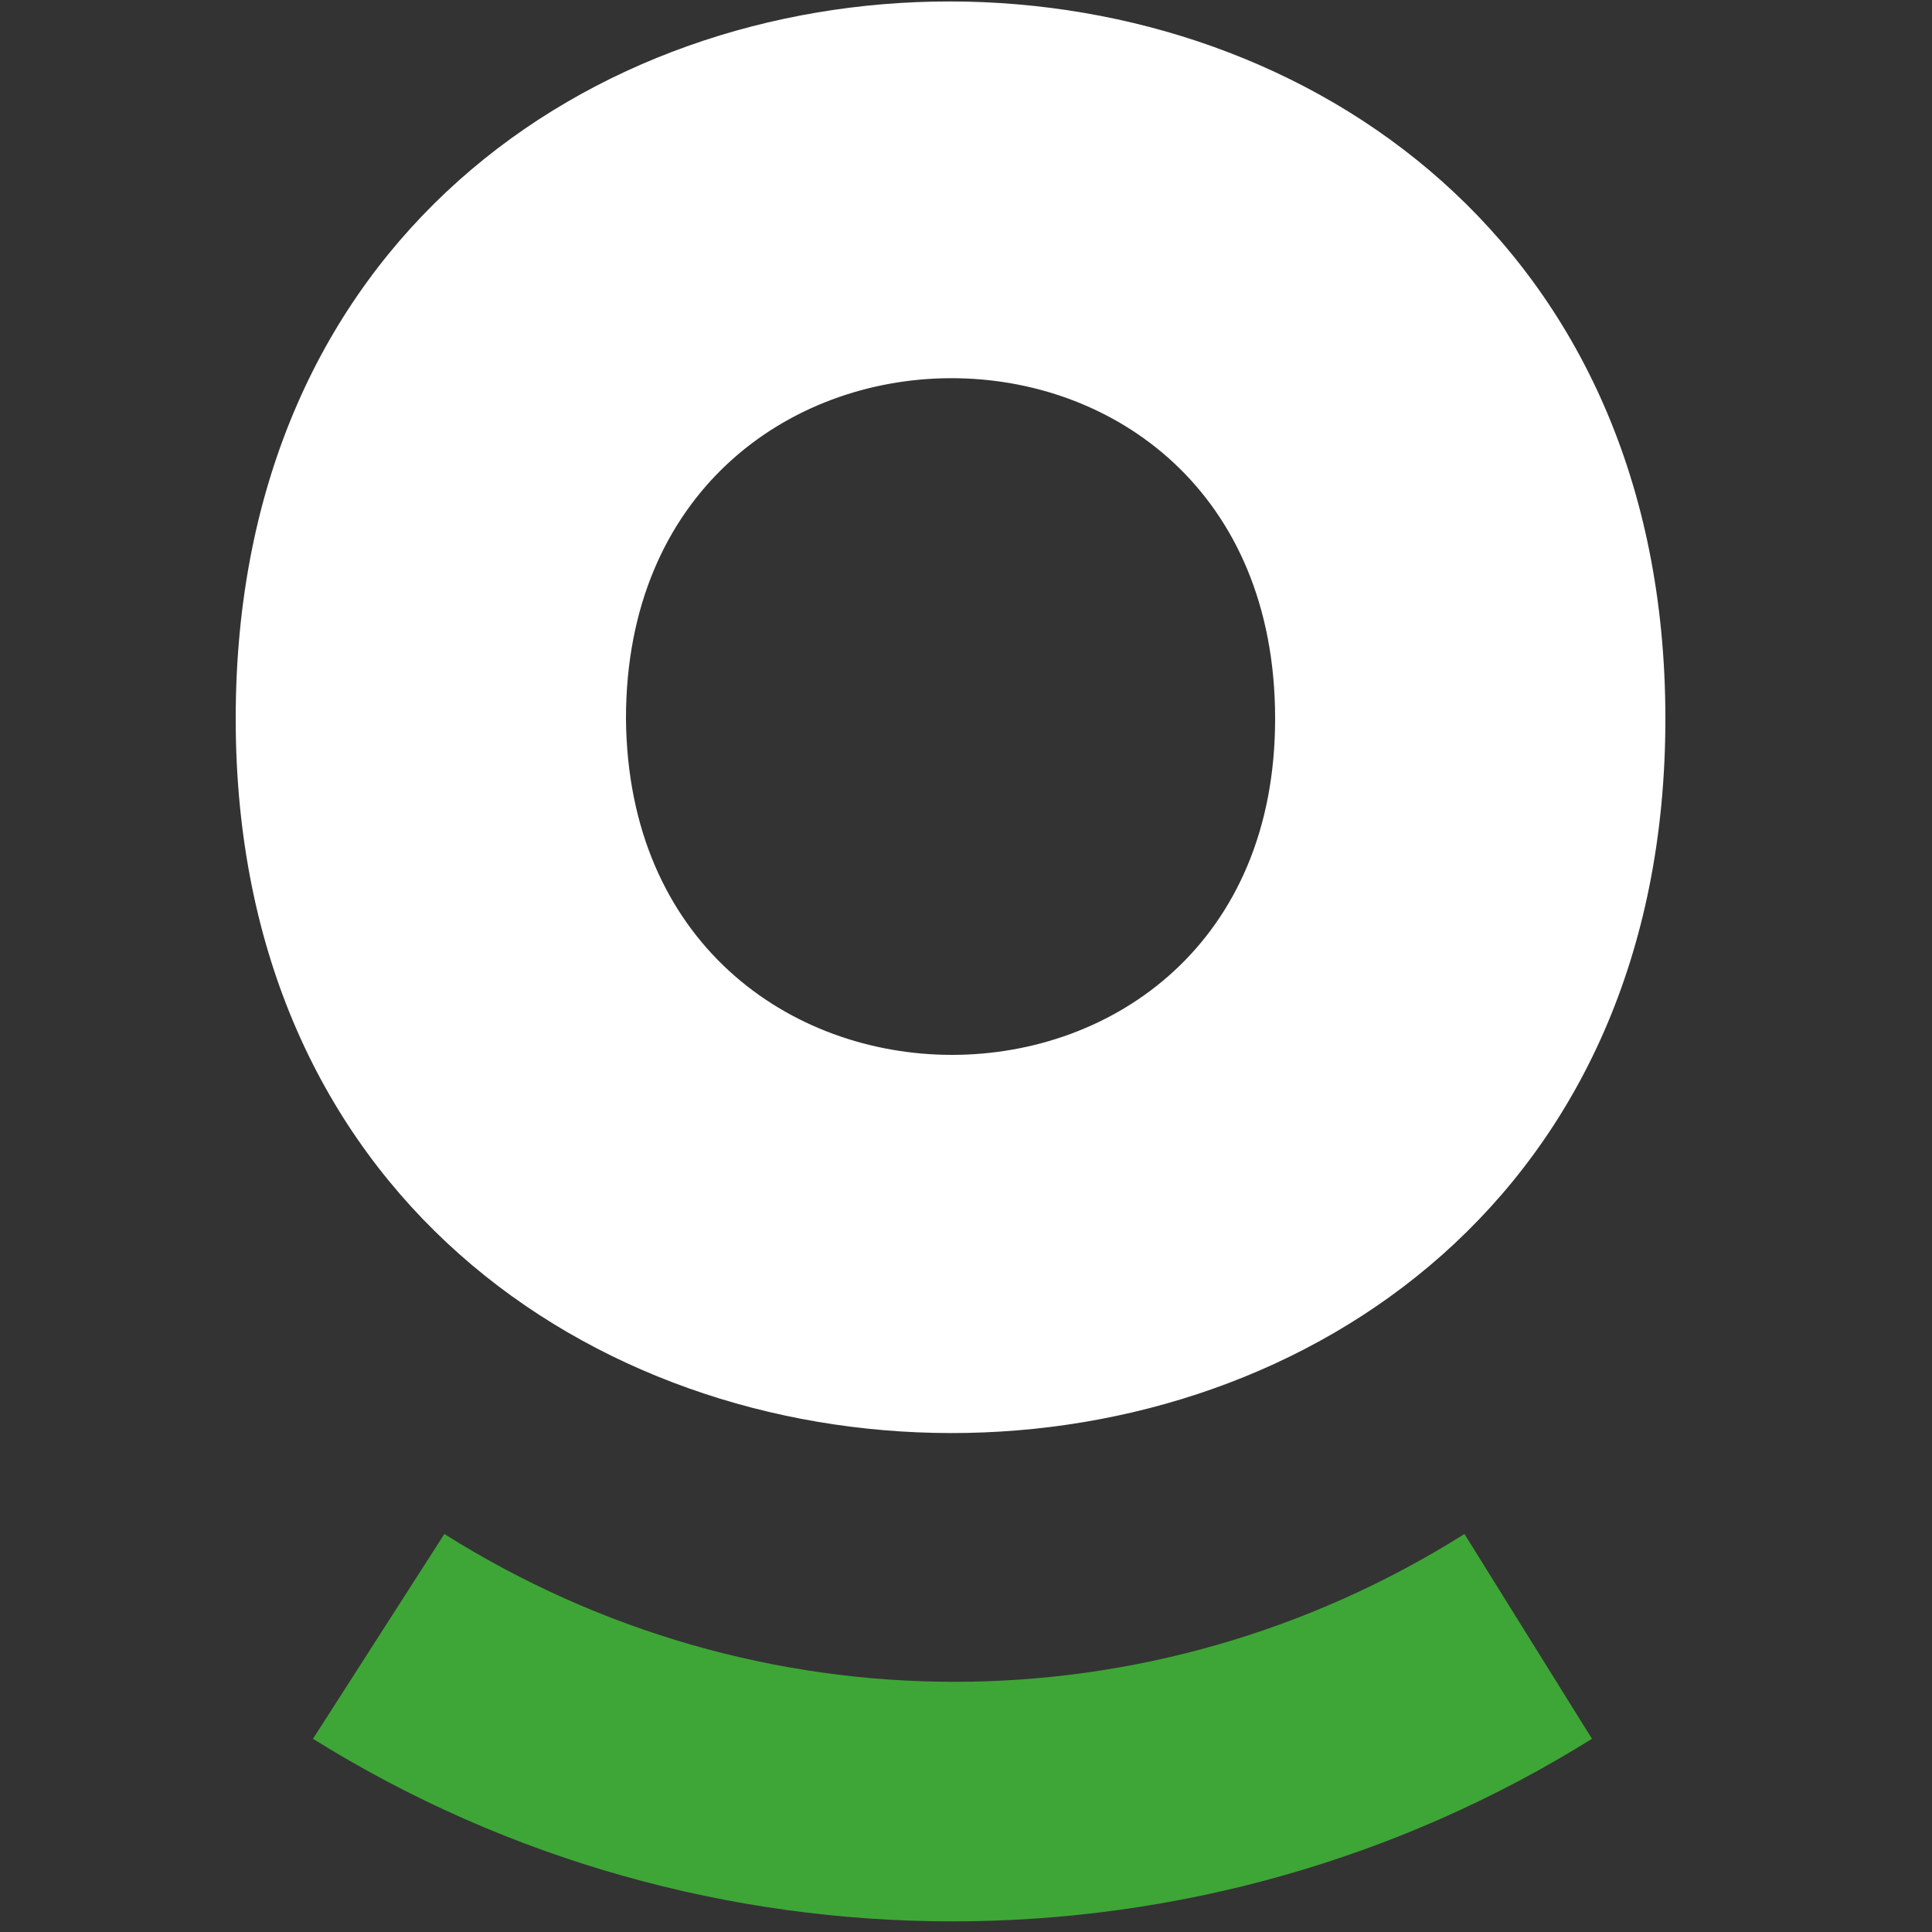
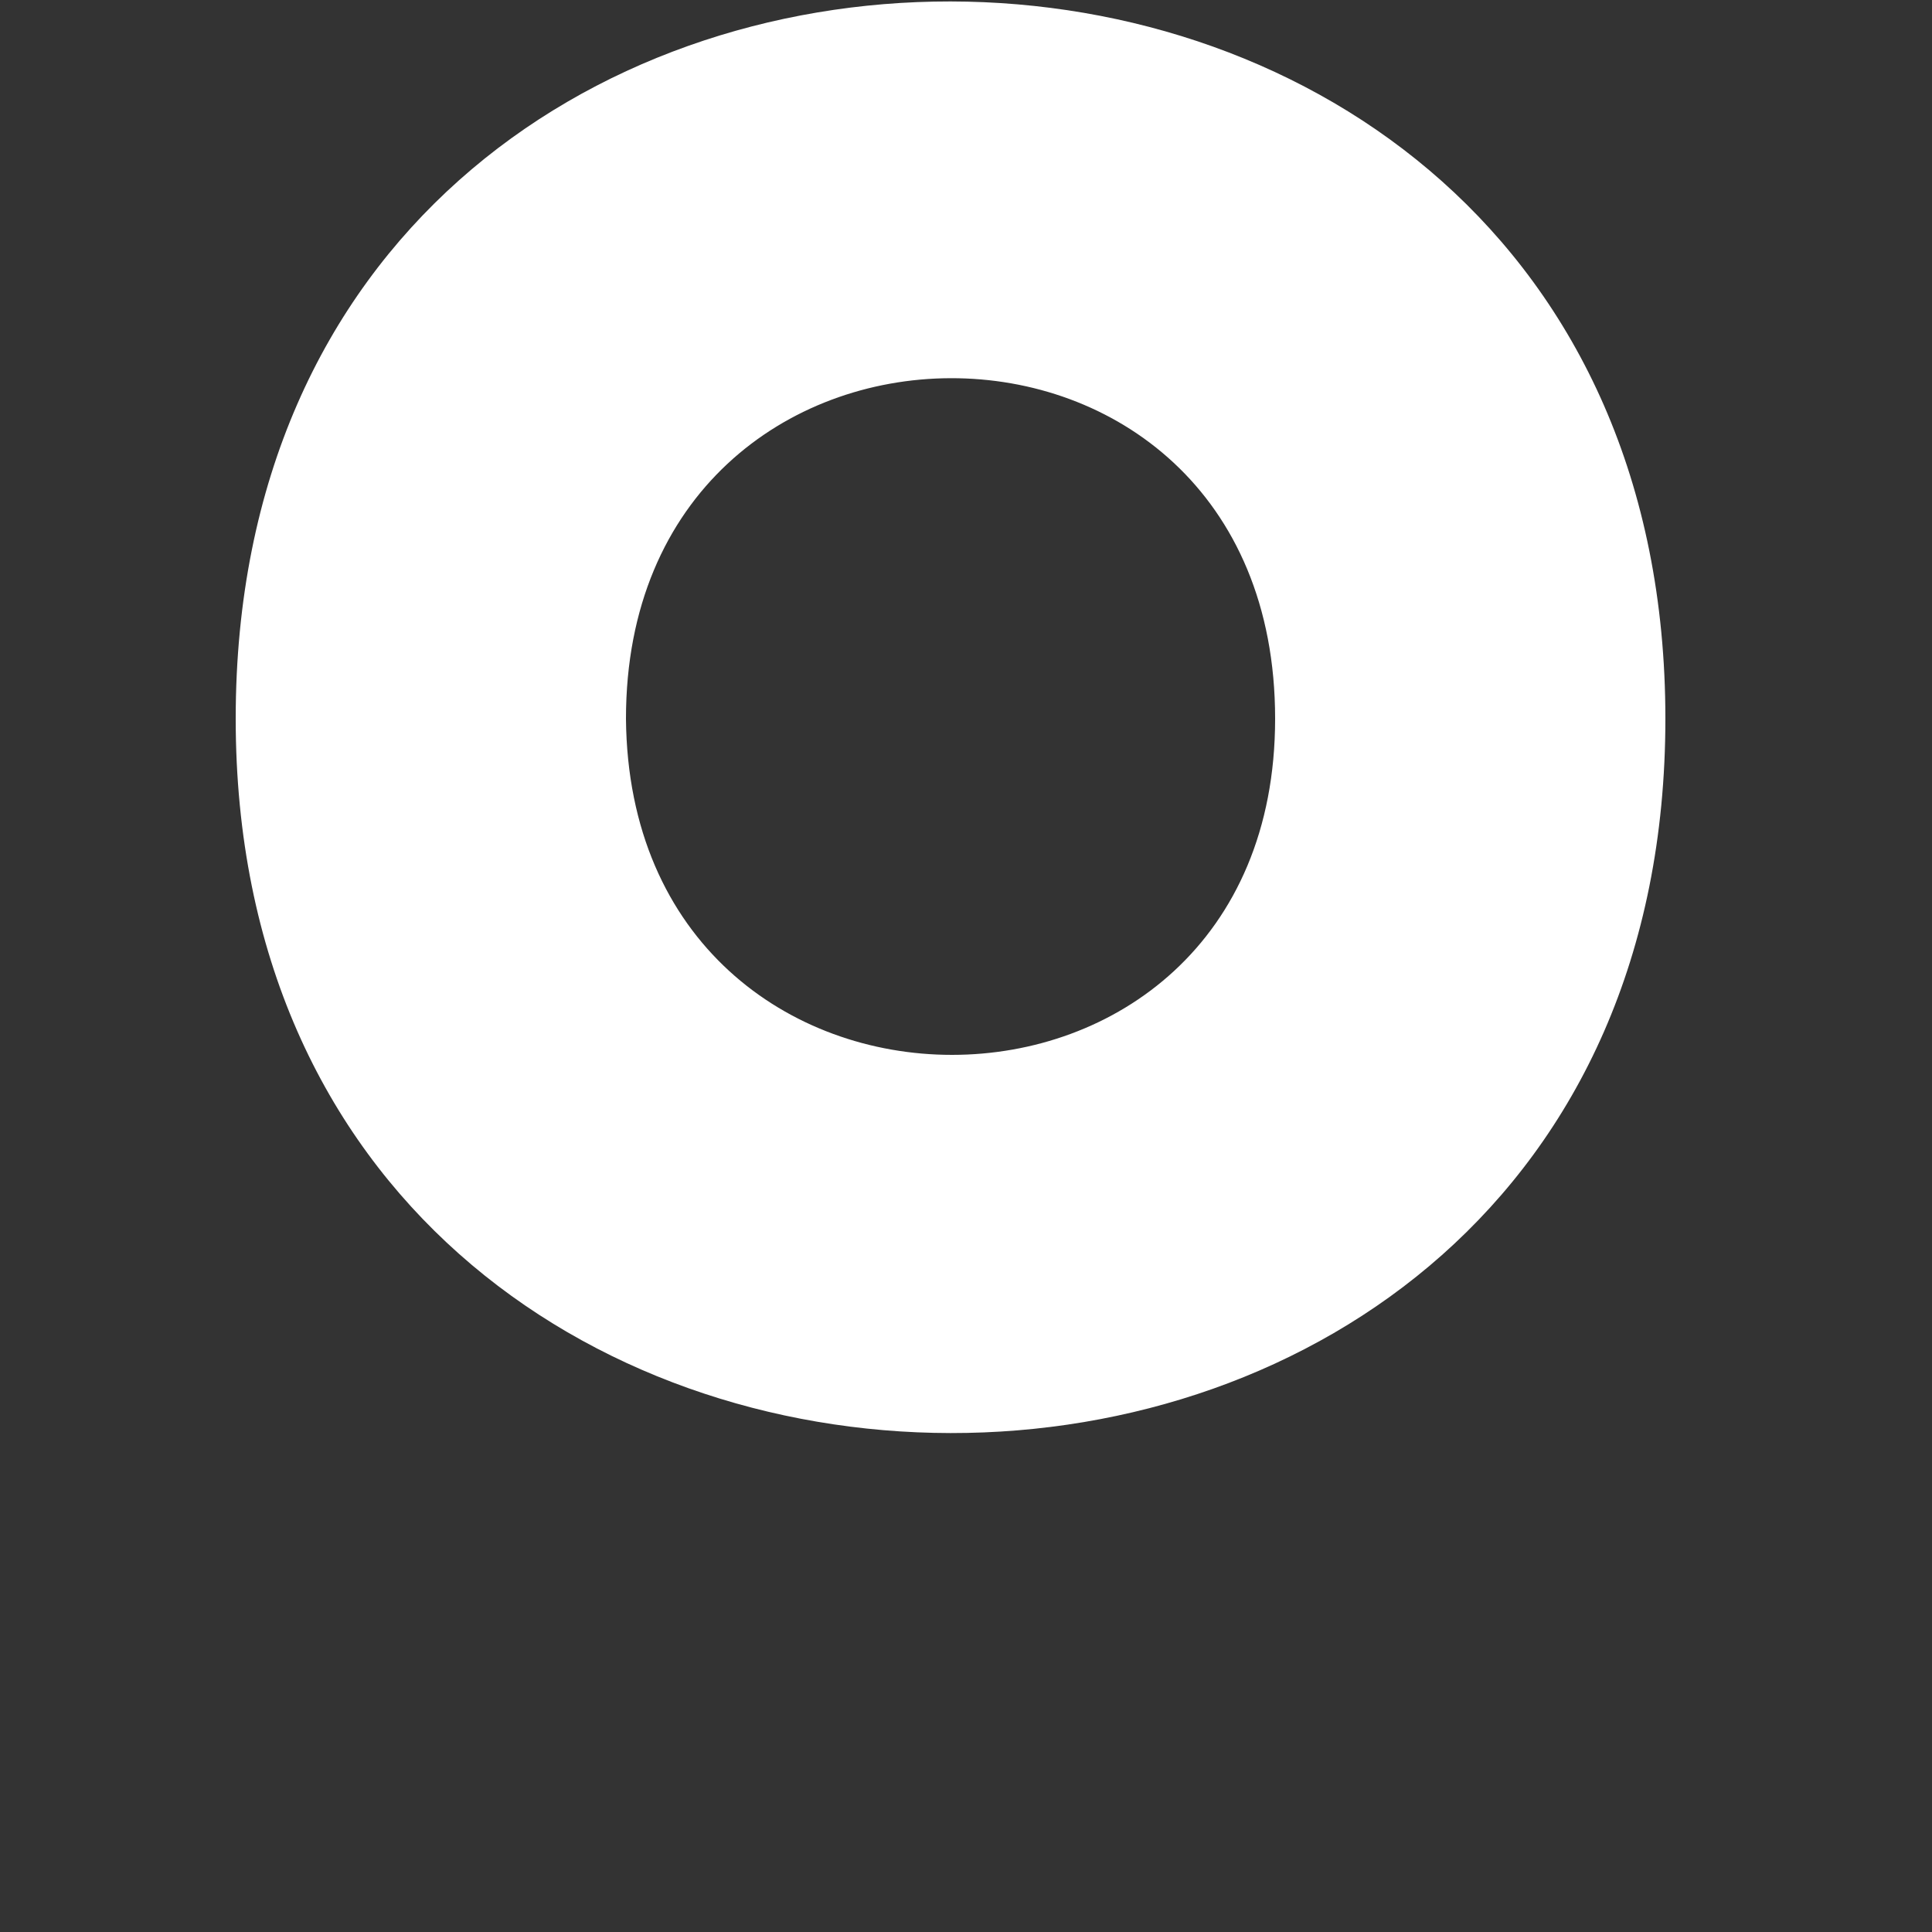
<svg xmlns="http://www.w3.org/2000/svg" version="1.1" id="Layer_1" x="0px" y="0px" width="50px" height="50px" viewBox="0 0 50 50" style="enable-background:new 0 0 50 50;" xml:space="preserve">
  <rect x="0" y="0" width="50" height="50" fill="#333333" stroke="none" />
  <style type="text/css">
	.st0{fill:#FFFFFF;}
	.st1{fill:#3EA636;}
</style>
  <g>
    <path id="Path_6463_2_" class="st0" d="M6.1,18.6c0-24.8,37-24.7,37,0S6.1,43.2,6.1,18.6 M33,18.6c0-11.8-16.8-11.7-16.8,0   C16.3,30.2,33,30.2,33,18.6" />
-     <path id="Path_6466_2_" class="st1" d="M41.2,45l-3.3-5.3c-8.1,5.1-18.3,5.1-26.4,0L8.1,45C18.2,51.3,31.1,51.3,41.2,45" />
  </g>
</svg>